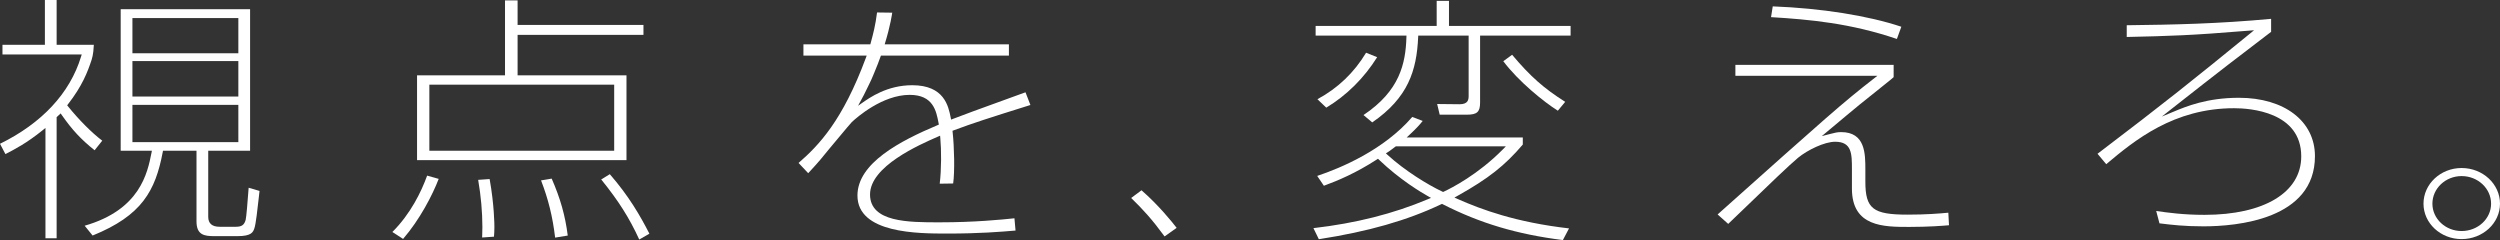
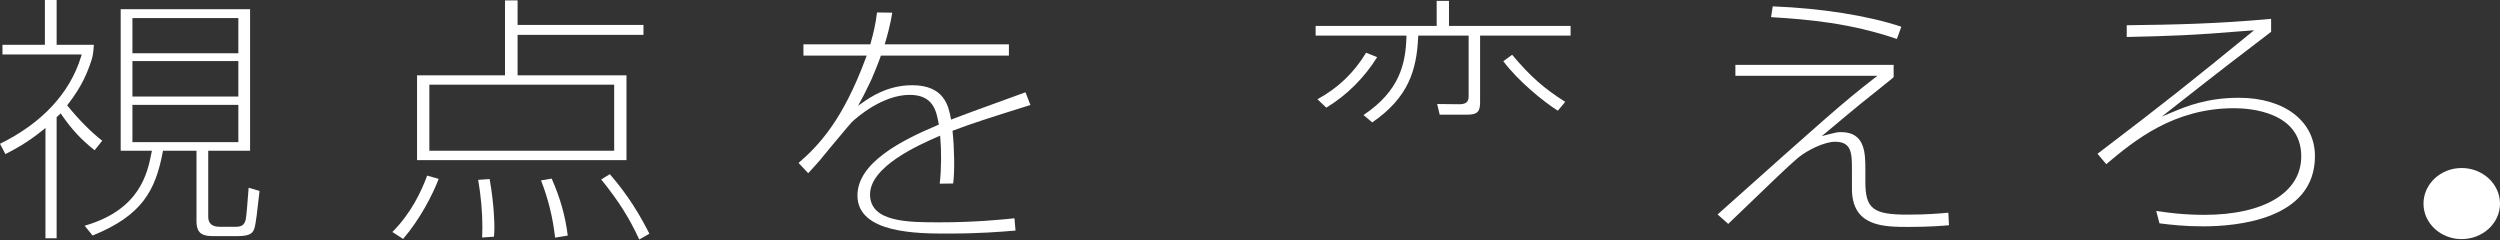
<svg xmlns="http://www.w3.org/2000/svg" id="uuid-076d654b-f7b2-4111-abb7-b794173371a4" data-name="レイヤー 2" viewBox="0 0 1271.81 122.121">
  <rect x="0" y="0" width="1271.81" height="122.121" fill="#333333" stroke="none" />
  <g id="uuid-8d66d758-f51d-4970-86f6-7a953f592787" data-name="copy">
    <g>
      <g>
        <path d="m21.661,66.278l1.465-1.184v56.116h5.684v-61.601l2.051-1.911.592.85c5.174,7.431,9.75,12.354,16.675,17.897l3.892-4.876c-5.313-4.022-11.752-10.47-17.4-17.442l-.45-.555.439-.562c7.252-9.325,9.96-16.391,11.996-22.58.449-1.365.608-2.383.87-4.252l.262-3.374h-18.927V0h-5.972v22.805H1.256v4.909h40.315l-.355,1.162C35.55,47.406,21.308,62.698,0,73.149l2.752,5.234c4.6-2.339,10.819-5.571,18.909-12.105Z" fill="#fff" />
        <path d="m120.066,115.363h-8.344c-3.843,0-5.791-1.702-5.791-5.058v-33.631h21.294V4.695H61.397v71.979h15.879l-.213,1.073c-2.013,10.166-5.733,28.954-33.996,37.08l4.043,4.993c25.123-10.178,31.939-22.792,35.67-42.416l.139-.731h17.04v35.91c0,6.996,3.975,7.552,9.172,7.552h11.655c7.263,0,7.965-2.076,8.645-4.084.71-1.895,1.637-10.299,2.19-15.319.16-1.456.299-2.714.406-3.599l-5.534-1.619c-.608,8.042-1.108,14.286-1.516,16.308-.696,2.594-2.022,3.539-4.911,3.539ZM67.369,9.202h53.885v17.896h-53.885V9.202Zm0,21.865h53.885v18.029h-53.885v-18.029Zm0,41.236v-18.969h53.885v18.969h-53.885Z" fill="#fff" />
      </g>
      <g>
        <path d="m245.317,119.343c-.018.518-.035,1.008-.047,1.479l6.028-.418c.121-1.437.218-2.956.218-4.923,0-1.138-.07-11.327-2.429-24.399l-5.829.411c1.405,8.151,2.145,16.424,2.145,23.988,0,1.498-.044,2.747-.084,3.862Z" fill="#fff" />
        <path d="m275.239,91.771c3.727,9.651,5.898,18.473,7.169,29.108l6.419-1.05c-1.282-10.12-3.752-18.874-8.176-28.968l-5.413.91Z" fill="#fff" />
        <path d="m263.315.213h-6.404v38.097h-44.747v43.14h106.546v-43.14h-55.396v-20.579h64.03v-5.043h-64.03V.213Zm49.136,42.871v33.59h-94.028v-33.59h94.028Z" fill="#fff" />
        <path d="m305.847,91.295c8.789,10.842,14.309,19.559,19.353,30.559l5.162-2.97c-4.672-9.117-10.401-19.079-20.138-30.274l-4.377,2.685Z" fill="#fff" />
        <path d="m217.296,89.342c-2.956,8.148-8.359,19.38-17.692,28.678l5.452,3.525c8.518-9.86,14.968-22.336,18.117-30.548l-5.877-1.654Z" fill="#fff" />
      </g>
-       <path d="m575.453,100.716c6.005,5.841,10.624,10.865,16.992,19.563l6.14-4.362c-2.454-3.188-9.192-11.543-17.878-19.119l-5.254,3.918Z" fill="#fff" />
      <path d="m477.896,113.104c-15.723,0-35.289,0-35.289-14.179,0-14.323,25.061-25.274,34.497-29.396l1.142-.499.114,1.24c.546,5.982.601,15.675-.304,23.179l6.839-.105c.841-5.956.576-18.398-.267-26.112l-.076-.697.655-.244c9.895-3.69,16.915-5.97,38.984-12.874l-2.501-6.467-7.888,2.861c-18.554,6.73-21.897,7.942-28.968,10.651l-.994.381-.209-1.045c-1.161-5.822-3.279-16.447-19.548-16.447-12.751,0-21.573,6.23-25.813,9.224l-1.766,1.248c2.1-3.74,3.957-7.372,5.592-10.855.868-1.727,1.729-3.646,2.621-5.874,1.316-3.114,2.453-6.066,3.43-8.821h65.107v-5.713h-63.204c3.025-9.757,3.806-15.897,3.806-15.897l.047-.216-7.73-.107c-.818,6.551-1.99,10.914-3.03,14.783l-.385,1.437h-34.036v5.713h32.191l-.45,1.212c-11.796,31.788-23.807,44.371-34.219,53.411l4.904,5.211c.349-.364.757-.807,1.207-1.303,3.424-3.667,6.572-7.354,9.464-11.028,1.606-1.914,3.199-3.822,4.653-5.564,3.481-4.168,6.23-7.461,6.901-8.137,2.494-2.327,15.519-13.814,29.414-13.814,11.954,0,13.51,8.185,14.648,14.162l.183.966-.669.283c-18.97,7.998-40.744,19.295-40.744,35.791,0,19.357,30.88,19.357,45.72,19.357,16.44,0,26.986-.876,34.706-1.532l-.559-6.239c-6.672.692-20.126,2.057-38.176,2.057Z" fill="#fff" />
      <g>
        <path d="m700.59,29.09l-5.633-2.264c-6.081,10.131-14.4,18.076-24.752,23.641l4.498,4.298c10.324-6.209,19.246-15.059,25.887-25.674Z" fill="#fff" />
-         <path d="m733.978,103.913c18.953,9.662,37.821,15.287,61.1,18.208l3.125-5.929c-27.206-3.126-44.547-9.616-56.65-14.947l-1.651-.727,1.574-.882c15.639-8.748,24.062-15.363,33.209-26.105v-3.601h-59.082l1.67-1.558c3.404-3.174,5.016-4.995,6.49-6.85l-5.316-2.022c-14.434,16.722-35.995,25.857-48.356,29.999l3.397,5.007c7.282-2.684,16.141-6.398,26.934-13.354l.597-.386.513.494c10.675,10.248,21.721,16.759,24.852,18.51l1.607.899-1.697.715c-17.528,7.378-36.553,12.182-58.12,14.676l2.749,5.636c25.183-3.904,44.979-9.565,62.259-17.795l.4-.191.395.202Zm-28.067-25.097l-.873-.801,1.006-.625c.736-.457,1.266-.861,2-1.421.499-.379,1.071-.817,1.835-1.363l.234-.169h55.963l-1.507,1.53c-12.674,12.865-26.201,19.719-30.044,21.514l-.381.177-.379-.177c-7.356-3.43-19.209-10.733-27.854-18.665Z" fill="#fff" />
        <path d="m764.759,31.131c7.623,10.187,20.657,20.748,27.754,25.19l3.739-4.51c-10.974-6.95-17.73-12.944-27.004-23.946l-4.489,3.267Z" fill="#fff" />
        <path d="m715.477,19.026c-.407,13.25-3.362,27.188-21.842,39.499l4.454,3.746c18.308-12.588,22.592-26.433,23.361-43.314l.039-.859h25.643v30.678c0,2.057-.358,4.252-4.64,4.252l-11.378-.121,1.294,5.432h13.824c5.216,0,6.725-1.393,6.725-6.21V18.099h46.043v-4.909h-61.869V.446h-6.26v12.744h-61.581v4.909h46.215l-.028.927Z" fill="#fff" />
      </g>
      <g>
        <path d="m873.793,109.093l5.389,4.811c24.269-23.407,30.513-29.368,35.556-33.666,4.799-3.915,13.361-8.128,18.857-8.128,8.525,0,8.525,6.198,8.525,14.046v9.792c0,19.49,16.174,19.49,29.172,19.49,9.741,0,17.195-.576,20.209-.854l-.338-6.383c-4.614.45-11.537.987-20.734.987-17.662,0-21.475-2.995-21.475-16.863v-6.037c0-8.056,0-19.088-12.338-19.088-1.939,0-3.235.337-5.591.948l-4.249,1.101,3.077-2.566c4.012-3.346,7.017-5.861,9.298-7.772,3.938-3.298,5.735-4.804,6.841-5.661,5.538-4.463,9.252-7.429,11.789-9.454,3.672-2.933,4.865-3.887,5.561-4.559v-6.244h-80.503v5.58h72.223l-2.067,1.609c-15.7,12.219-23.008,18.737-79.201,68.911Z" fill="#fff" />
        <path d="m967.255,13.603c-16.933-5.656-40.663-9.416-65.416-10.361l-.871,5.48c19.515,1.18,40.516,3.089,64.026,11.1l2.261-6.219Z" fill="#fff" />
      </g>
      <path d="m1177.673,79.428c0-17.755-15.54-29.684-38.668-29.684-16.28,0-26.858,4.407-33.179,7.041l-6.061,2.524,5.158-4.061c24.803-19.529,36.601-28.507,47.013-36.427l3.436-2.617v-6.616c-27.076,2.512-49.352,2.974-73.453,3.256v5.97c22.009-.499,32.461-.761,61.905-3.195l2.887-.239-2.245,1.832c-29.254,23.864-42.725,34.679-77.404,61.019l4.428,5.294c14.52-12.203,34.349-28.471,65.07-28.471,8.007,0,34.137,1.767,34.137,24.508,0,18.343-18.87,29.739-49.245,29.739-10.745,0-18.63-1.124-24.387-1.944l-.153-.021,1.656,6.283.831.1c5.246.637,11.775,1.431,21.478,1.431,17.077,0,56.797-3.481,56.797-35.723Z" fill="#fff" />
-       <path d="m1252.278,85.471c-10.691,0-19.389,8.141-19.389,18.148,0,9.934,8.697,18.015,19.389,18.015,10.77,0,19.532-8.081,19.532-18.015,0-10.008-8.762-18.148-19.532-18.148Zm0,32.061c-8.192,0-14.857-6.24-14.857-13.912,0-7.745,6.665-14.045,14.857-14.045,8.271,0,14.999,6.3,14.999,14.045,0,7.672-6.729,13.912-14.999,13.912Z" fill="#fff" />
+       <path d="m1252.278,85.471c-10.691,0-19.389,8.141-19.389,18.148,0,9.934,8.697,18.015,19.389,18.015,10.77,0,19.532-8.081,19.532-18.015,0-10.008-8.762-18.148-19.532-18.148Zm0,32.061Z" fill="#fff" />
    </g>
  </g>
</svg>